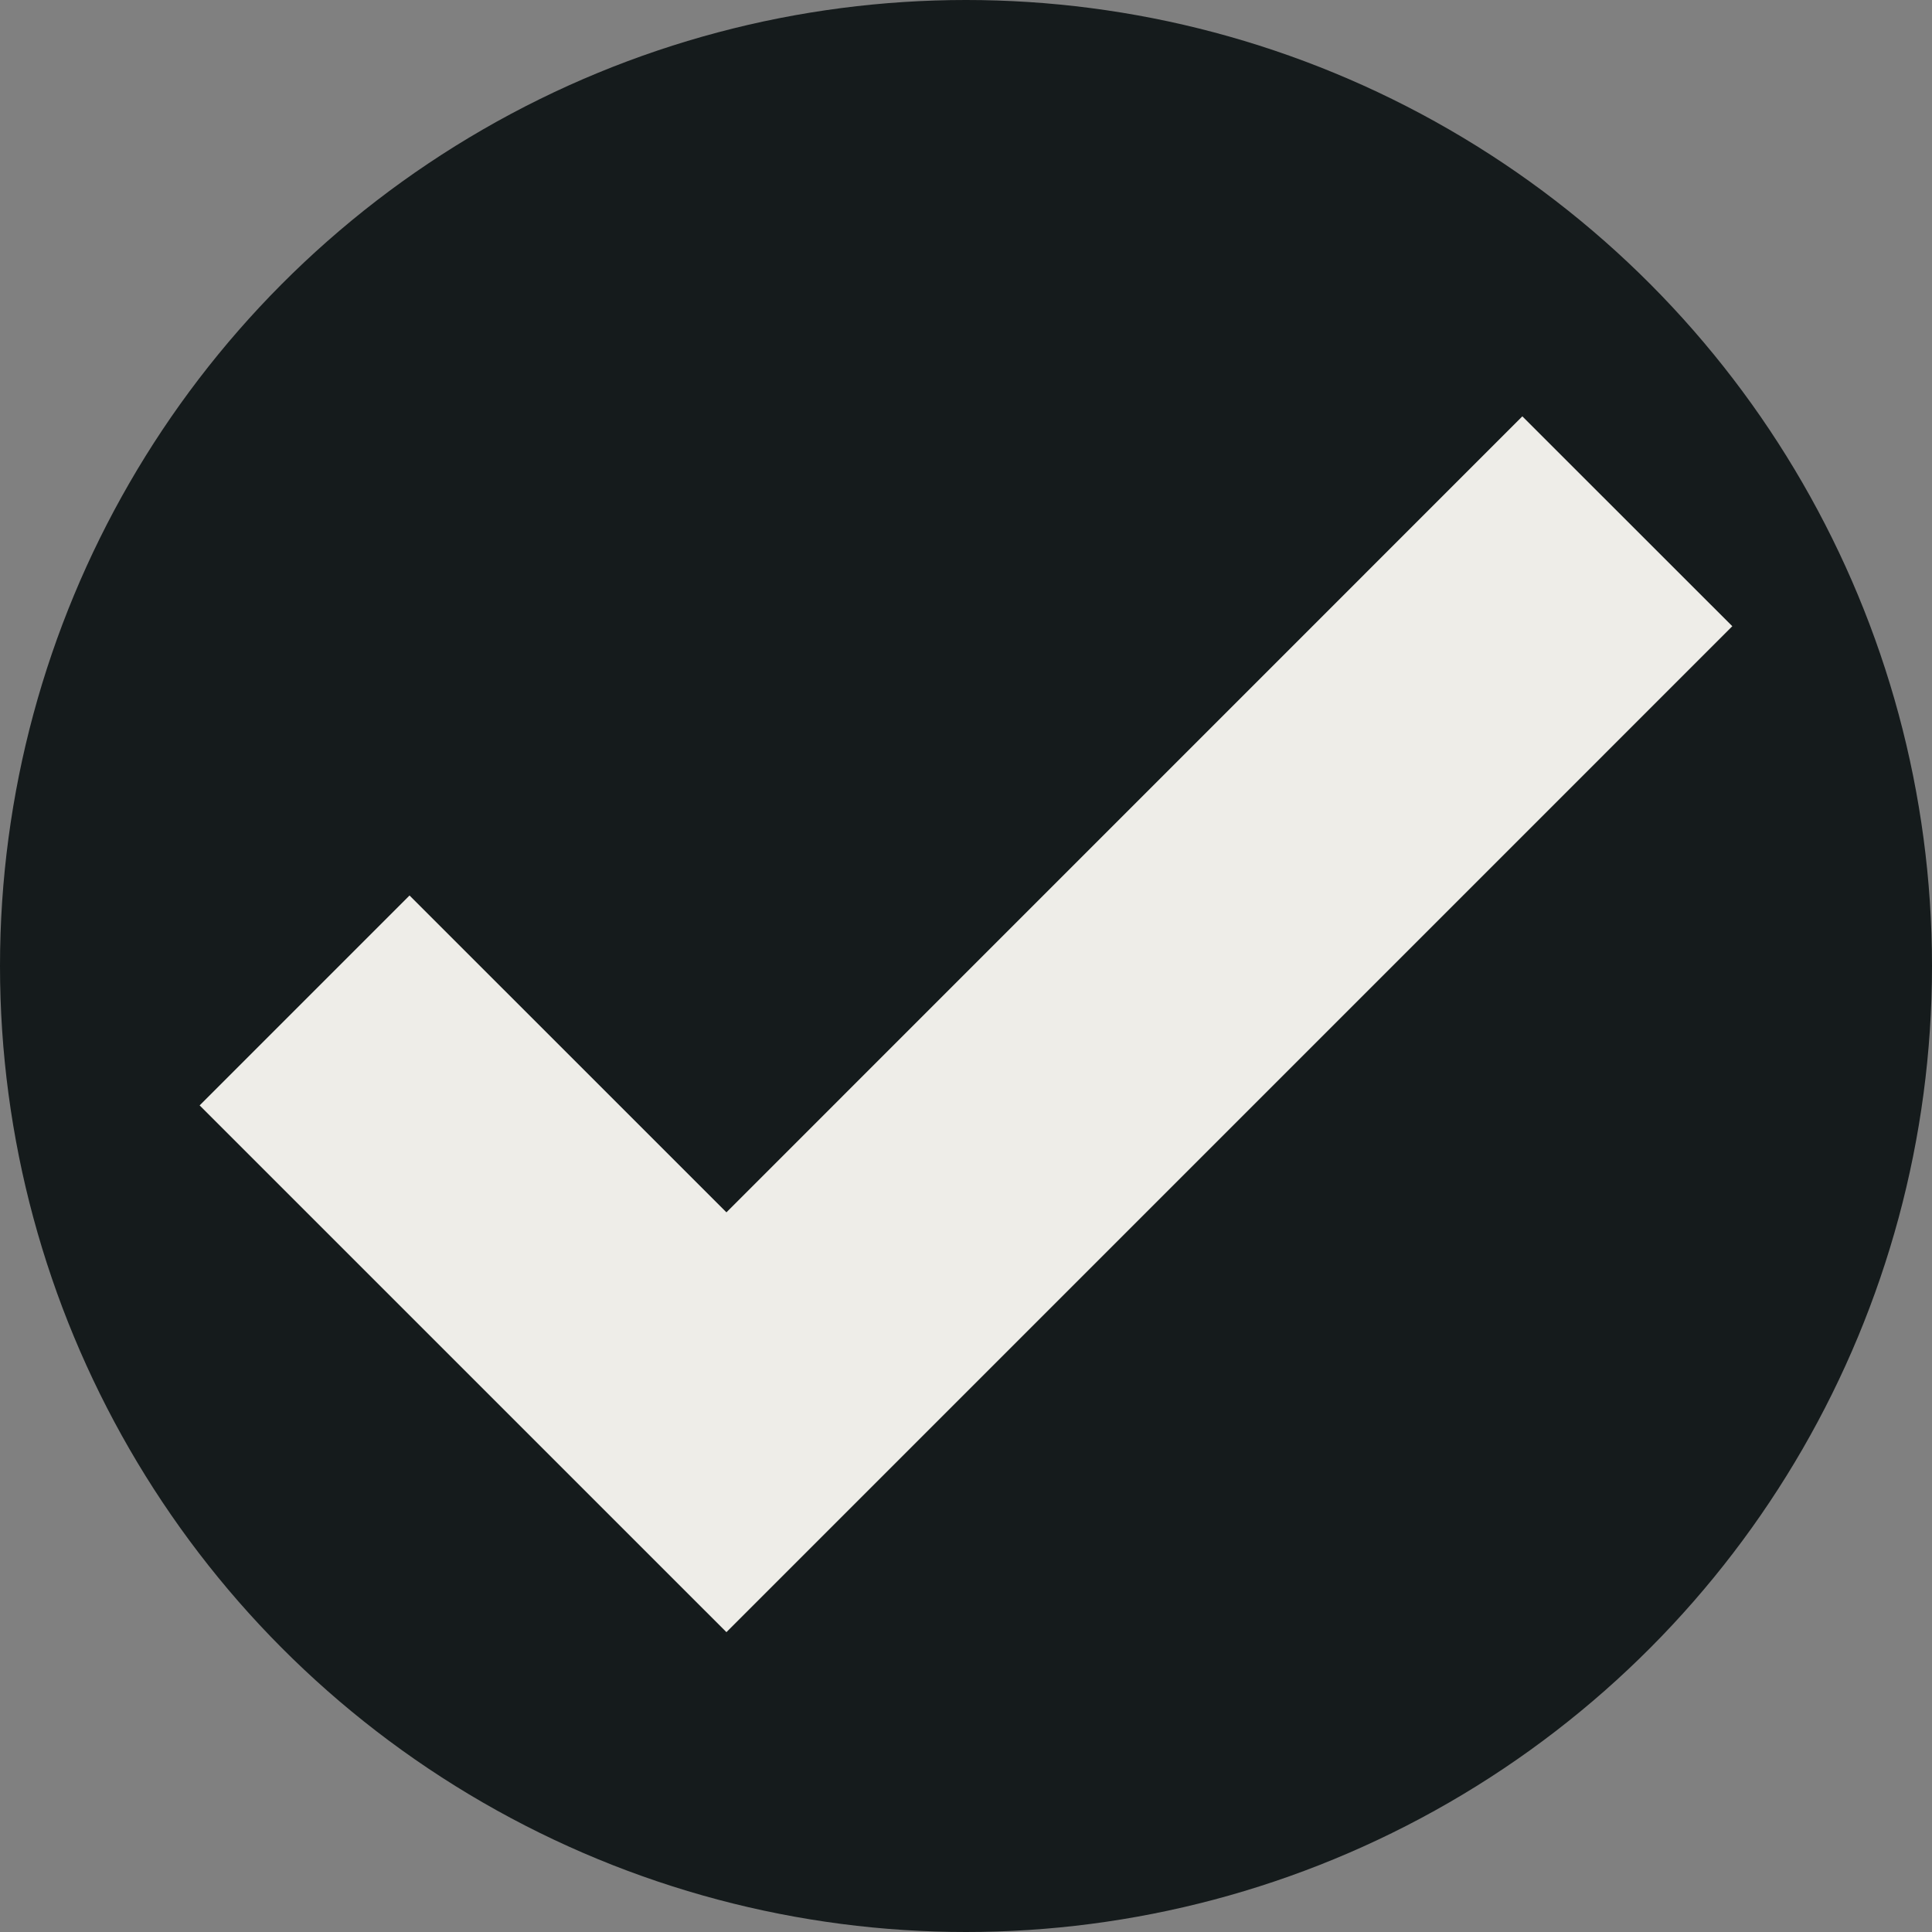
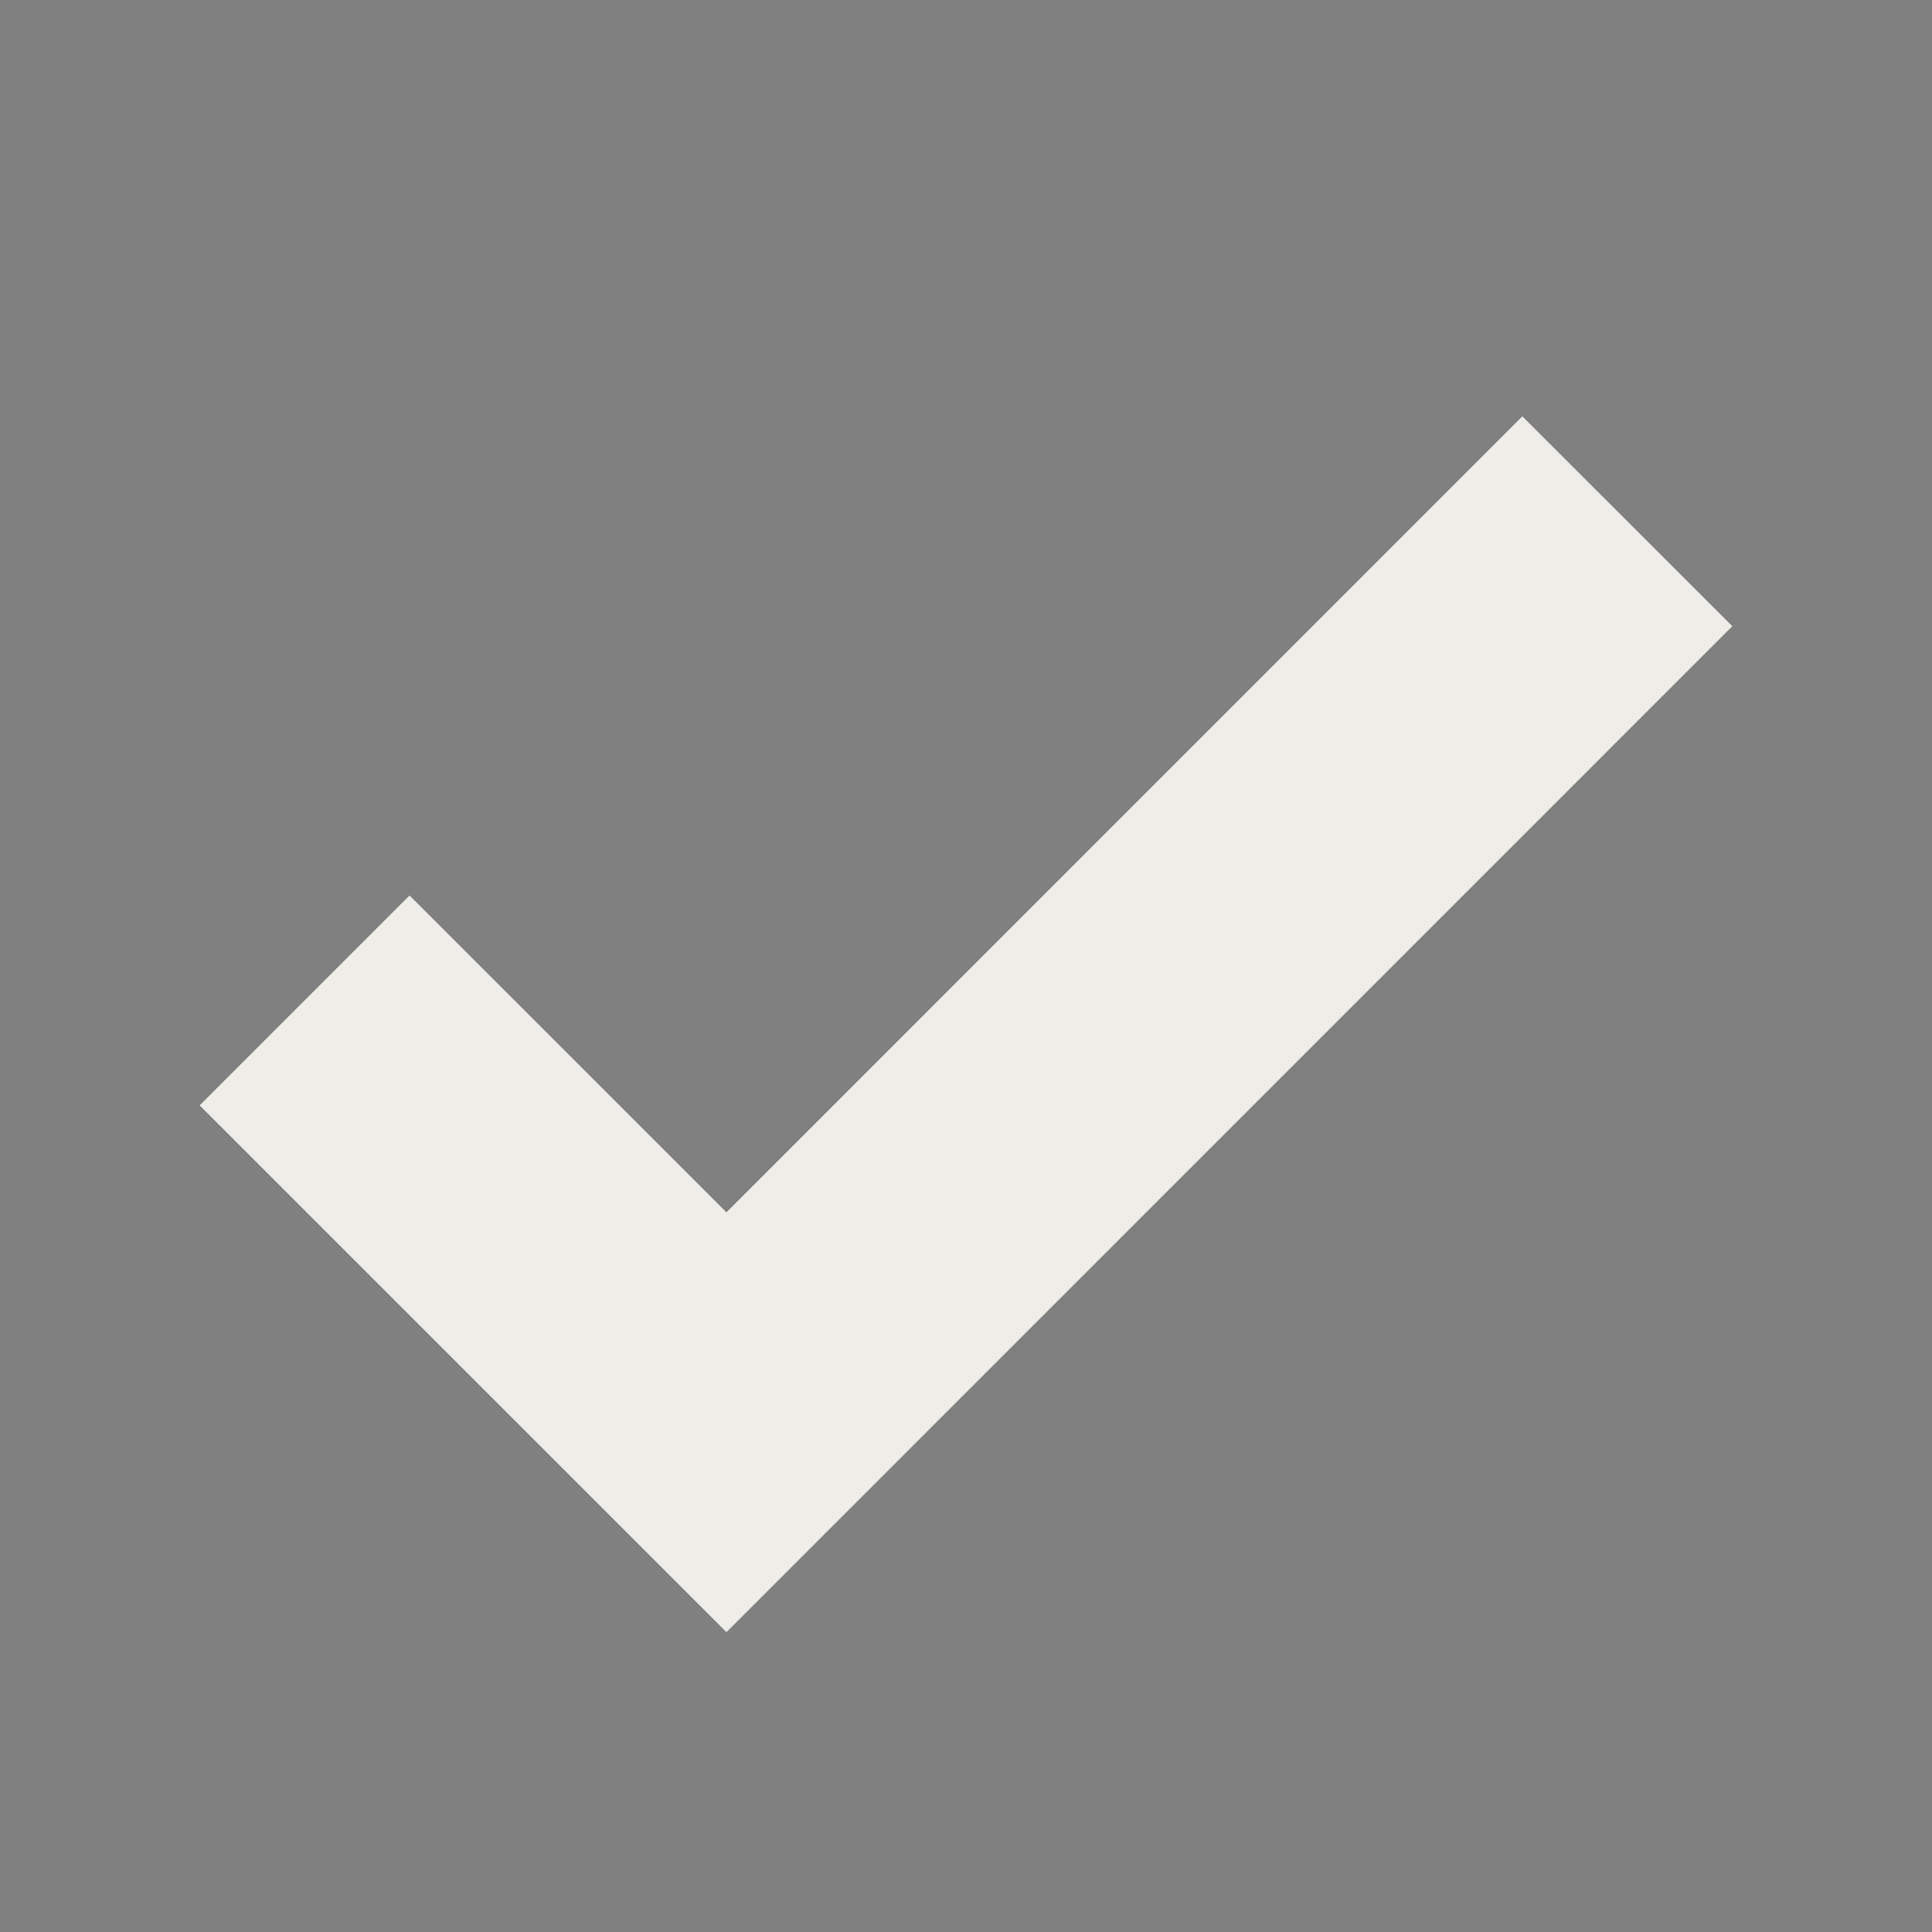
<svg xmlns="http://www.w3.org/2000/svg" enable-background="new 0 0 100 100" fill="#000000" height="100px" id="Layer_1" version="1.1" viewBox="0 0 100 100" width="100px" x="0px" xml:space="preserve" y="0px">
  <rect x="0" y="0" width="100" height="100" fill="#808080" stroke="none" />
  <g id="change1">
-     <circle cx="50" cy="50" fill="#151b1c" r="50" />
-   </g>
+     </g>
  <g id="change2">
    <polygon fill="#eeede8" points="37.6,84.48 10.333,57.215 21.197,46.35 37.6,62.75 78.796,21.55 89.664,32.413  " />
  </g>
</svg>